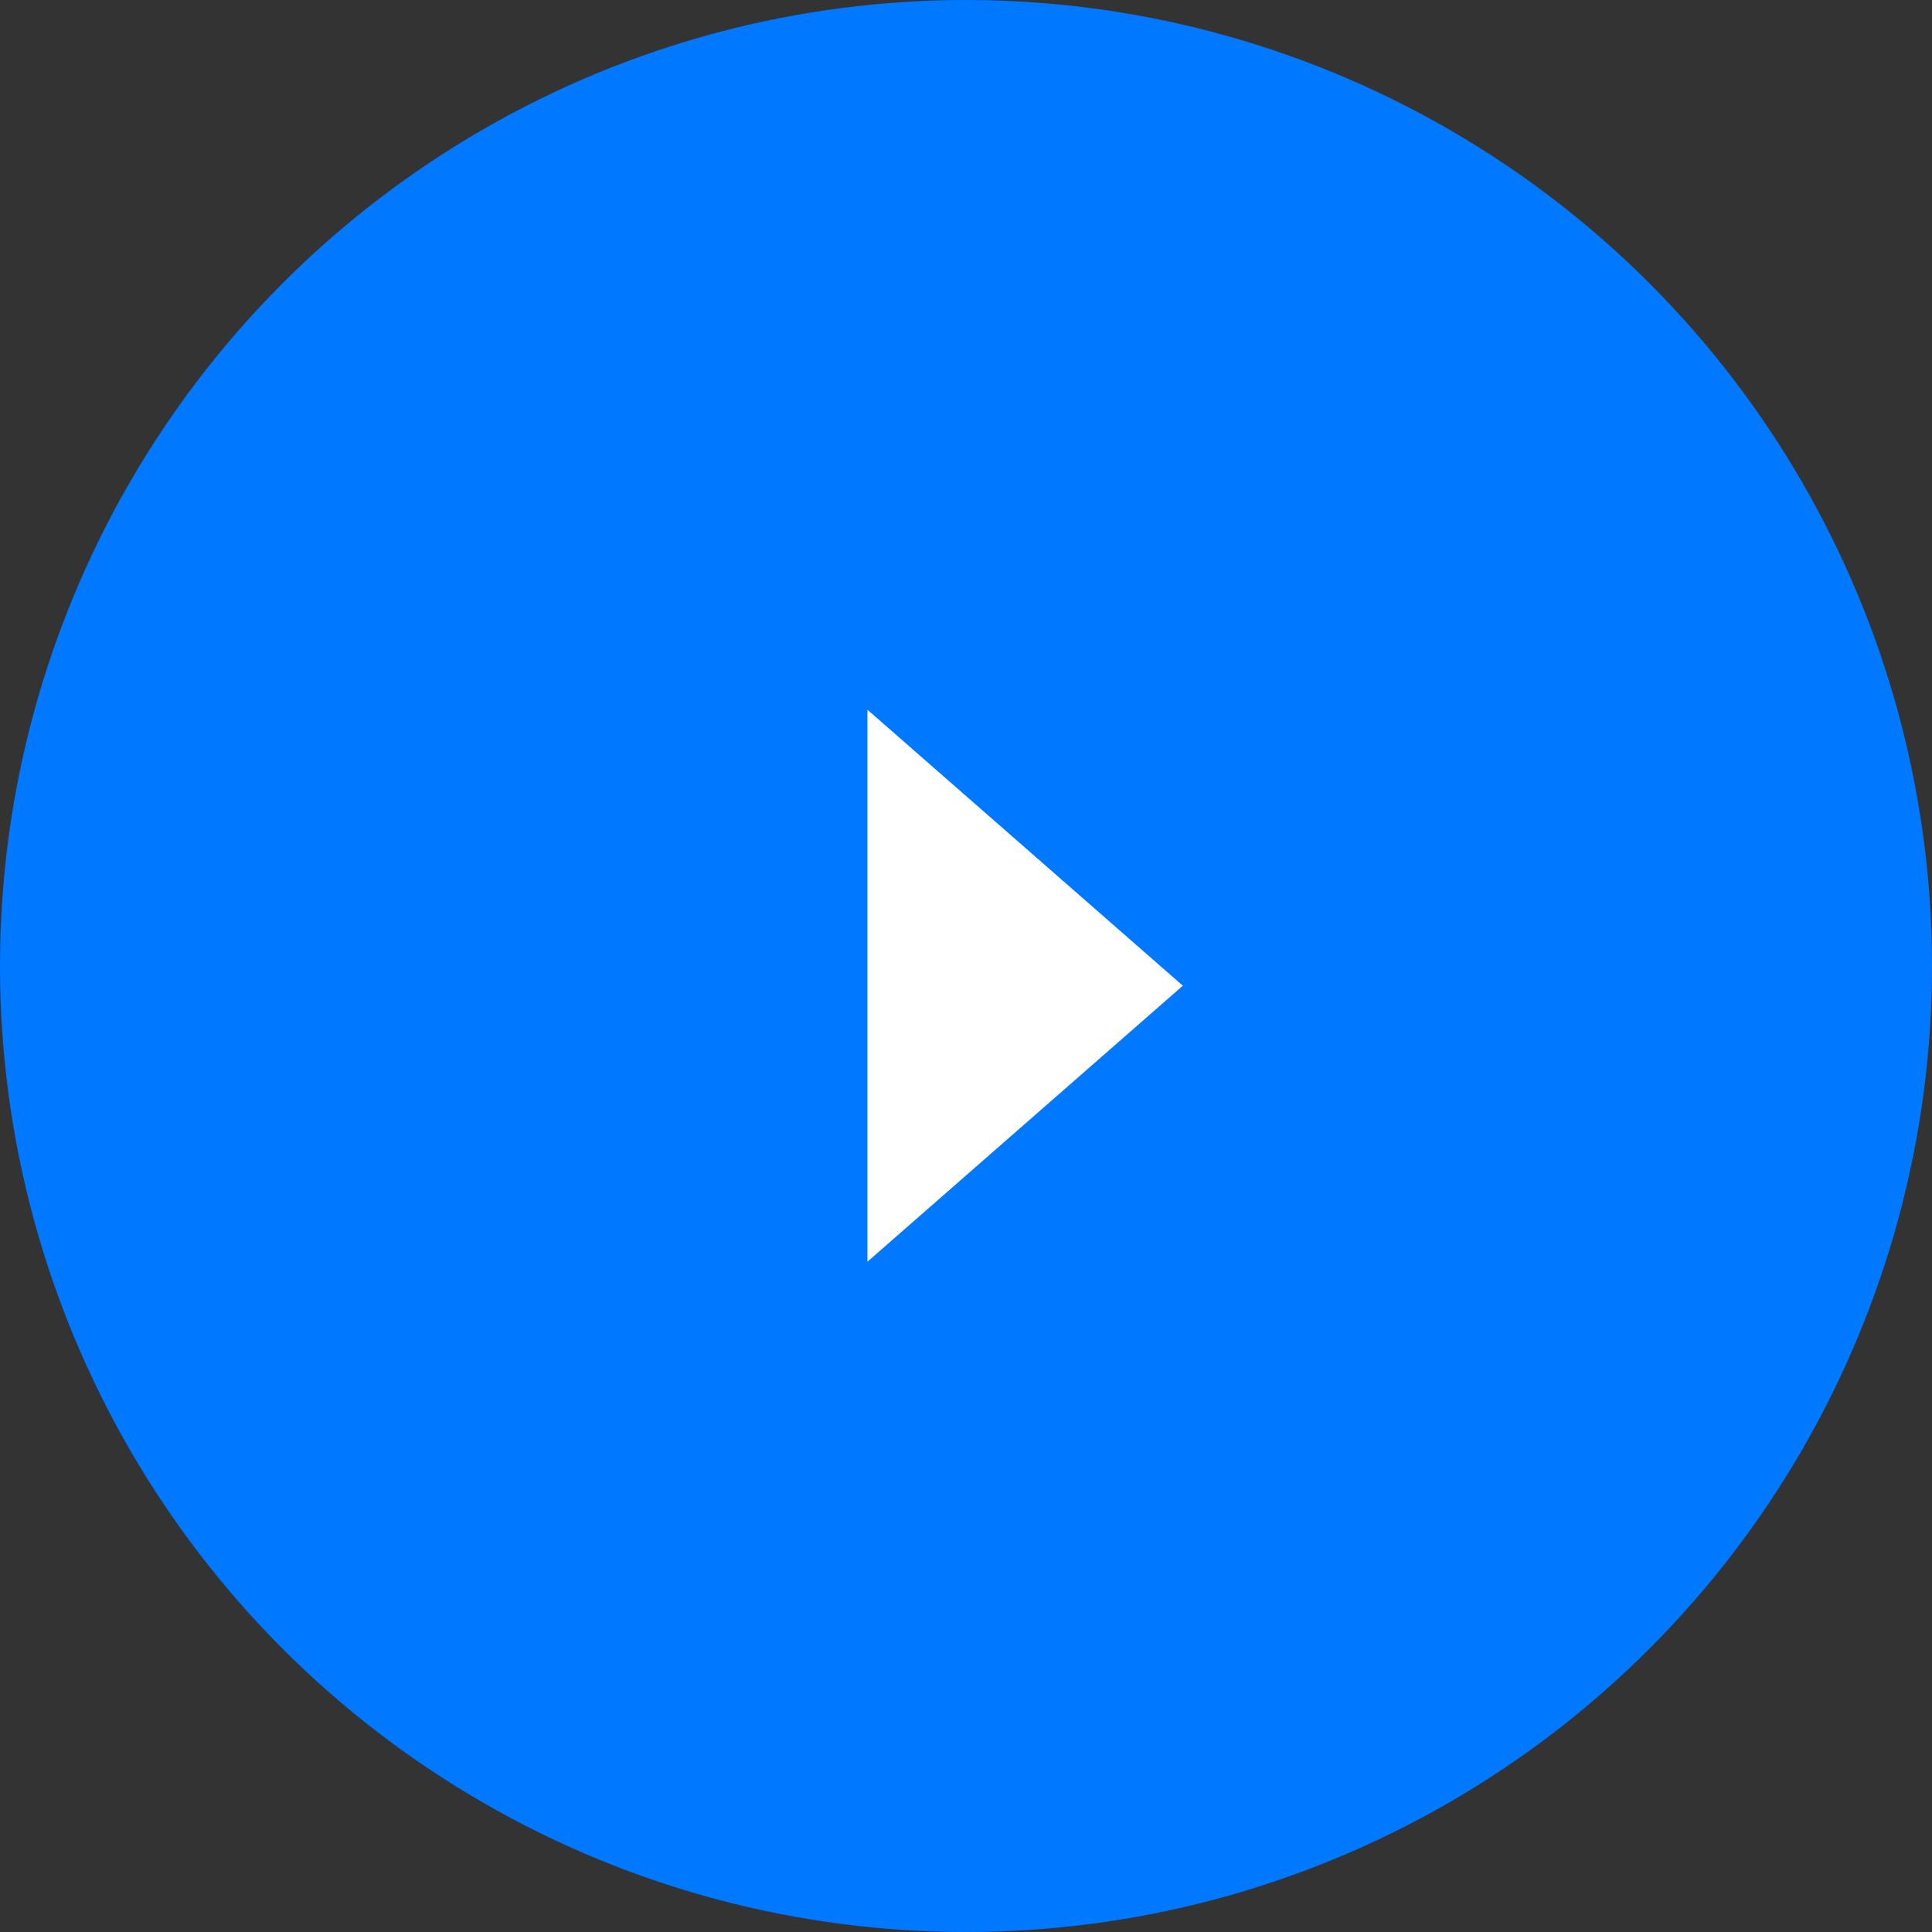
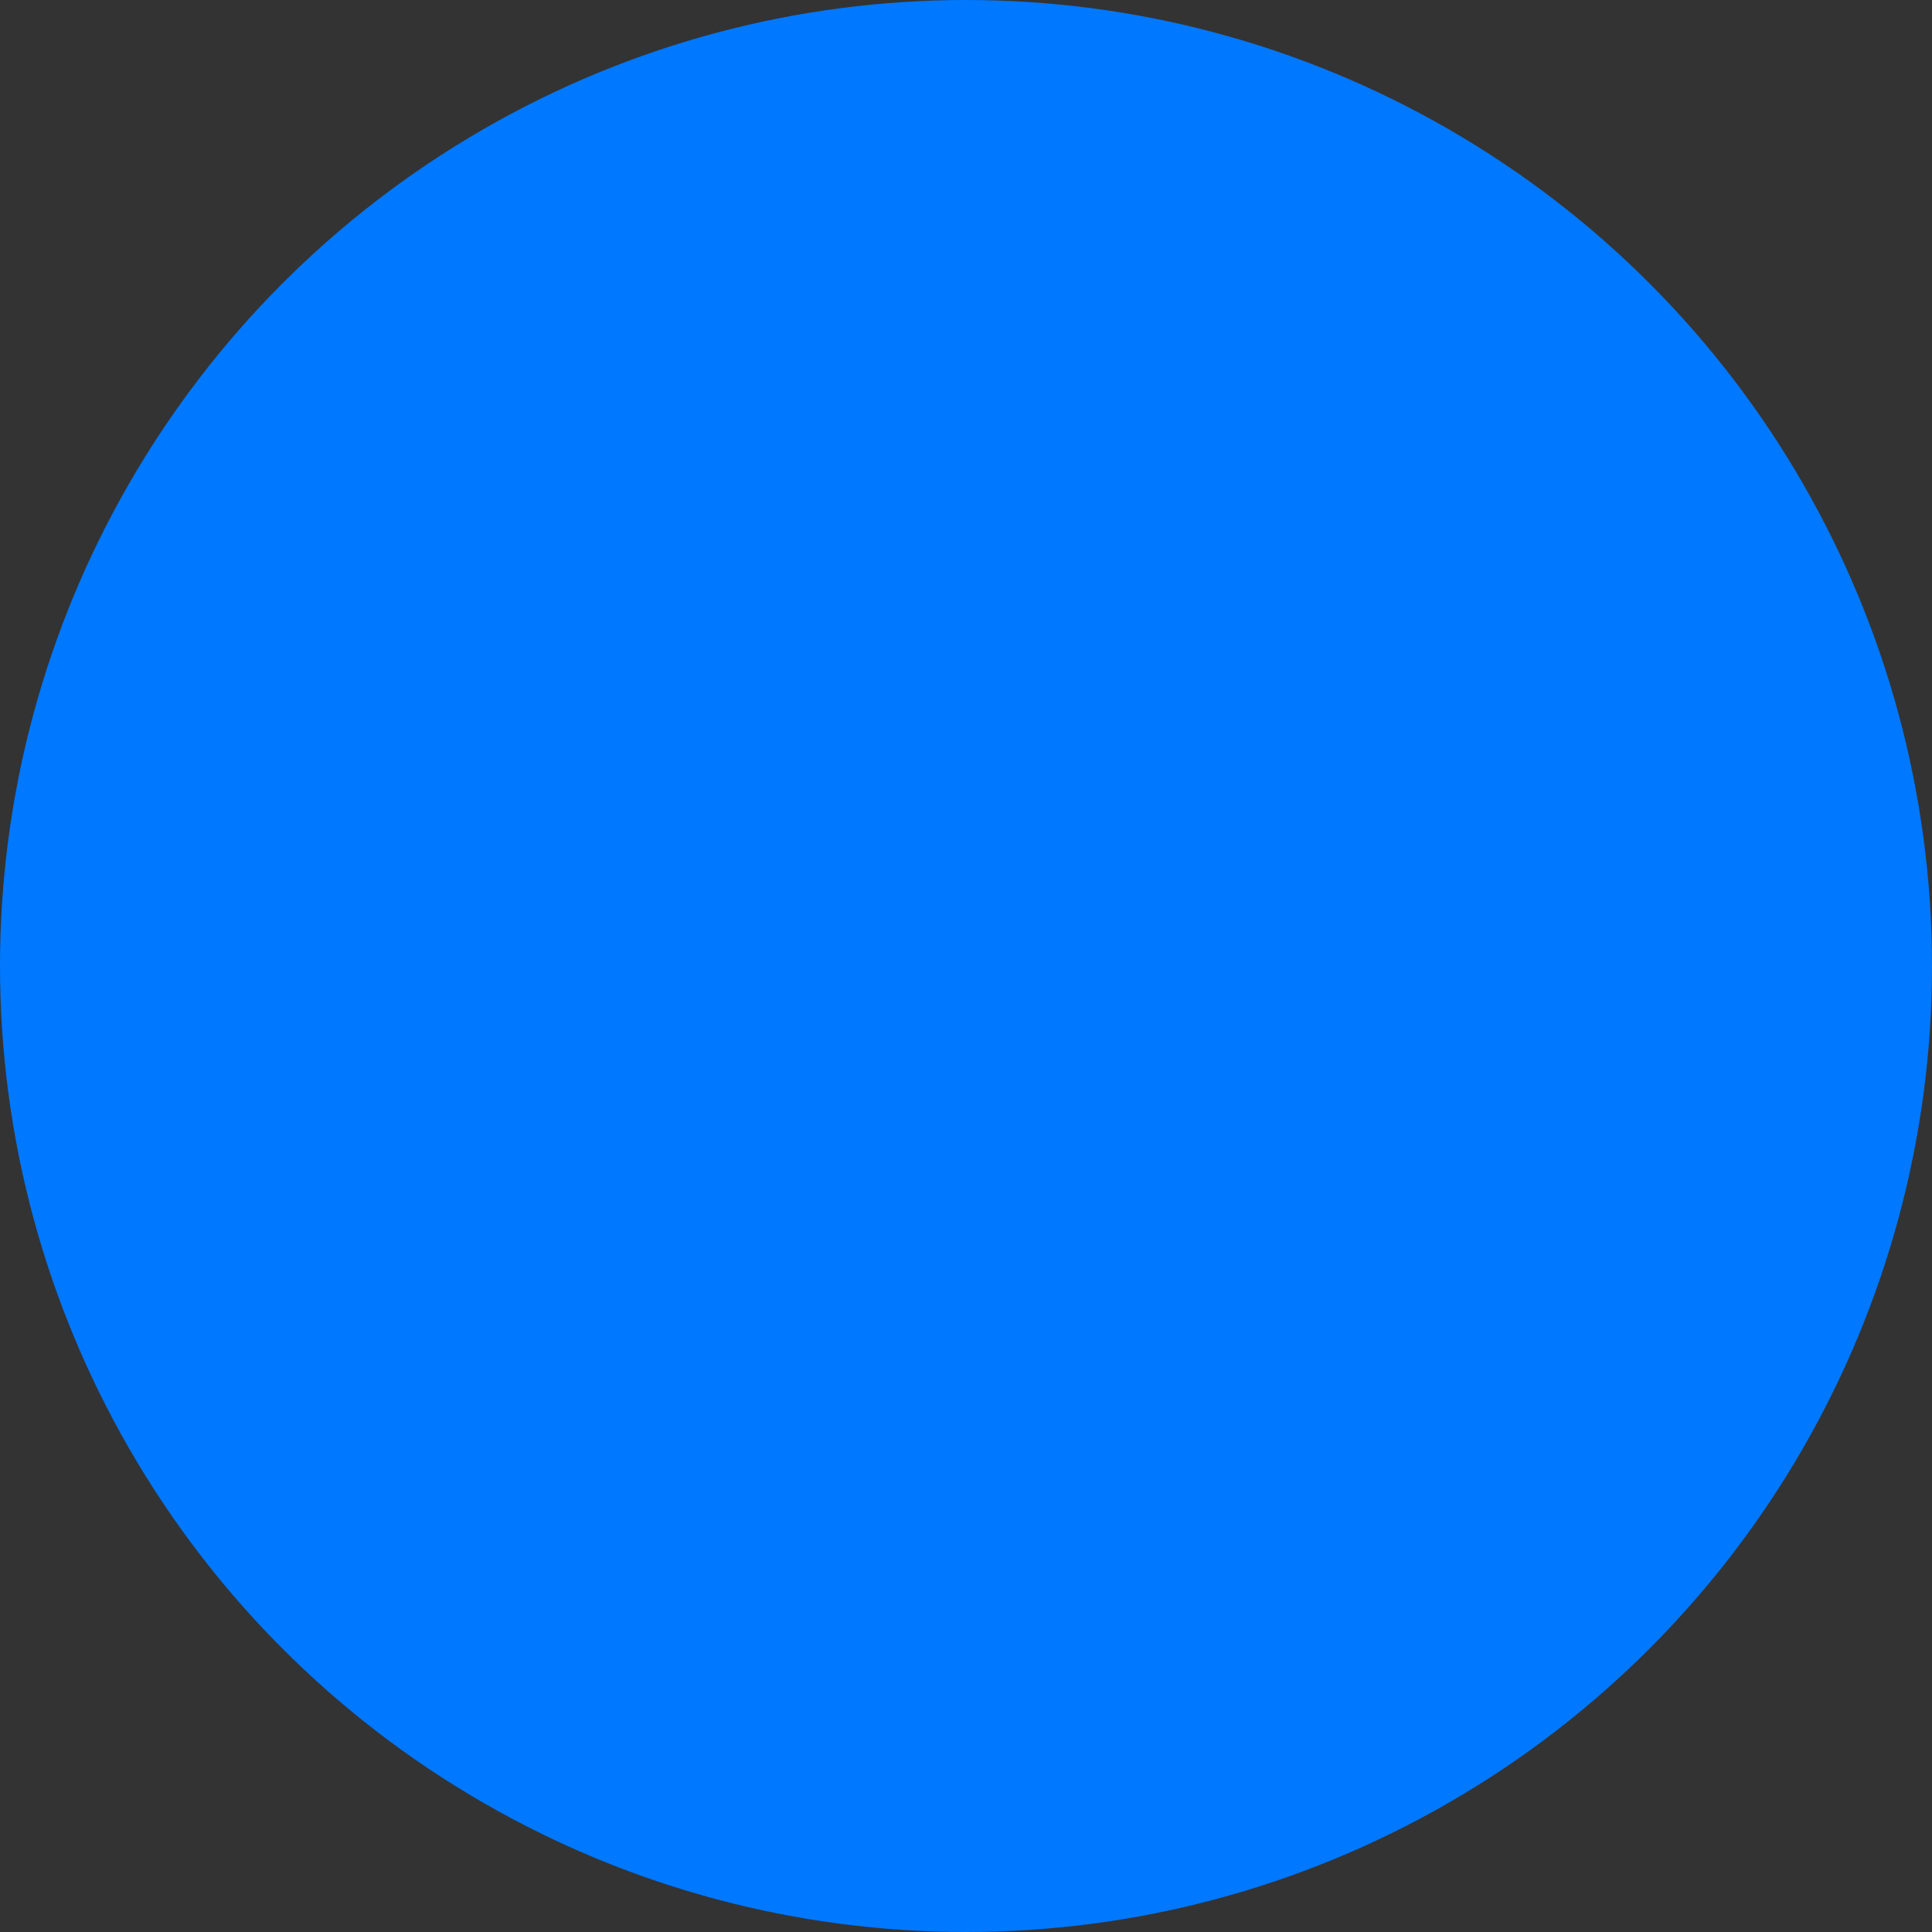
<svg xmlns="http://www.w3.org/2000/svg" width="60" height="60" viewBox="0 0 60 60" fill="none">
  <rect x="0" y="0" width="60" height="60" fill="#333333" stroke="none" />
  <circle cx="30" cy="30" r="29.5" transform="matrix(-1 0 0 1 60 0)" fill="#0078FF" stroke="#0078FF" />
-   <path d="M36.734 30.612L26.939 22.041V39.184L36.734 30.612Z" fill="white" />
</svg>